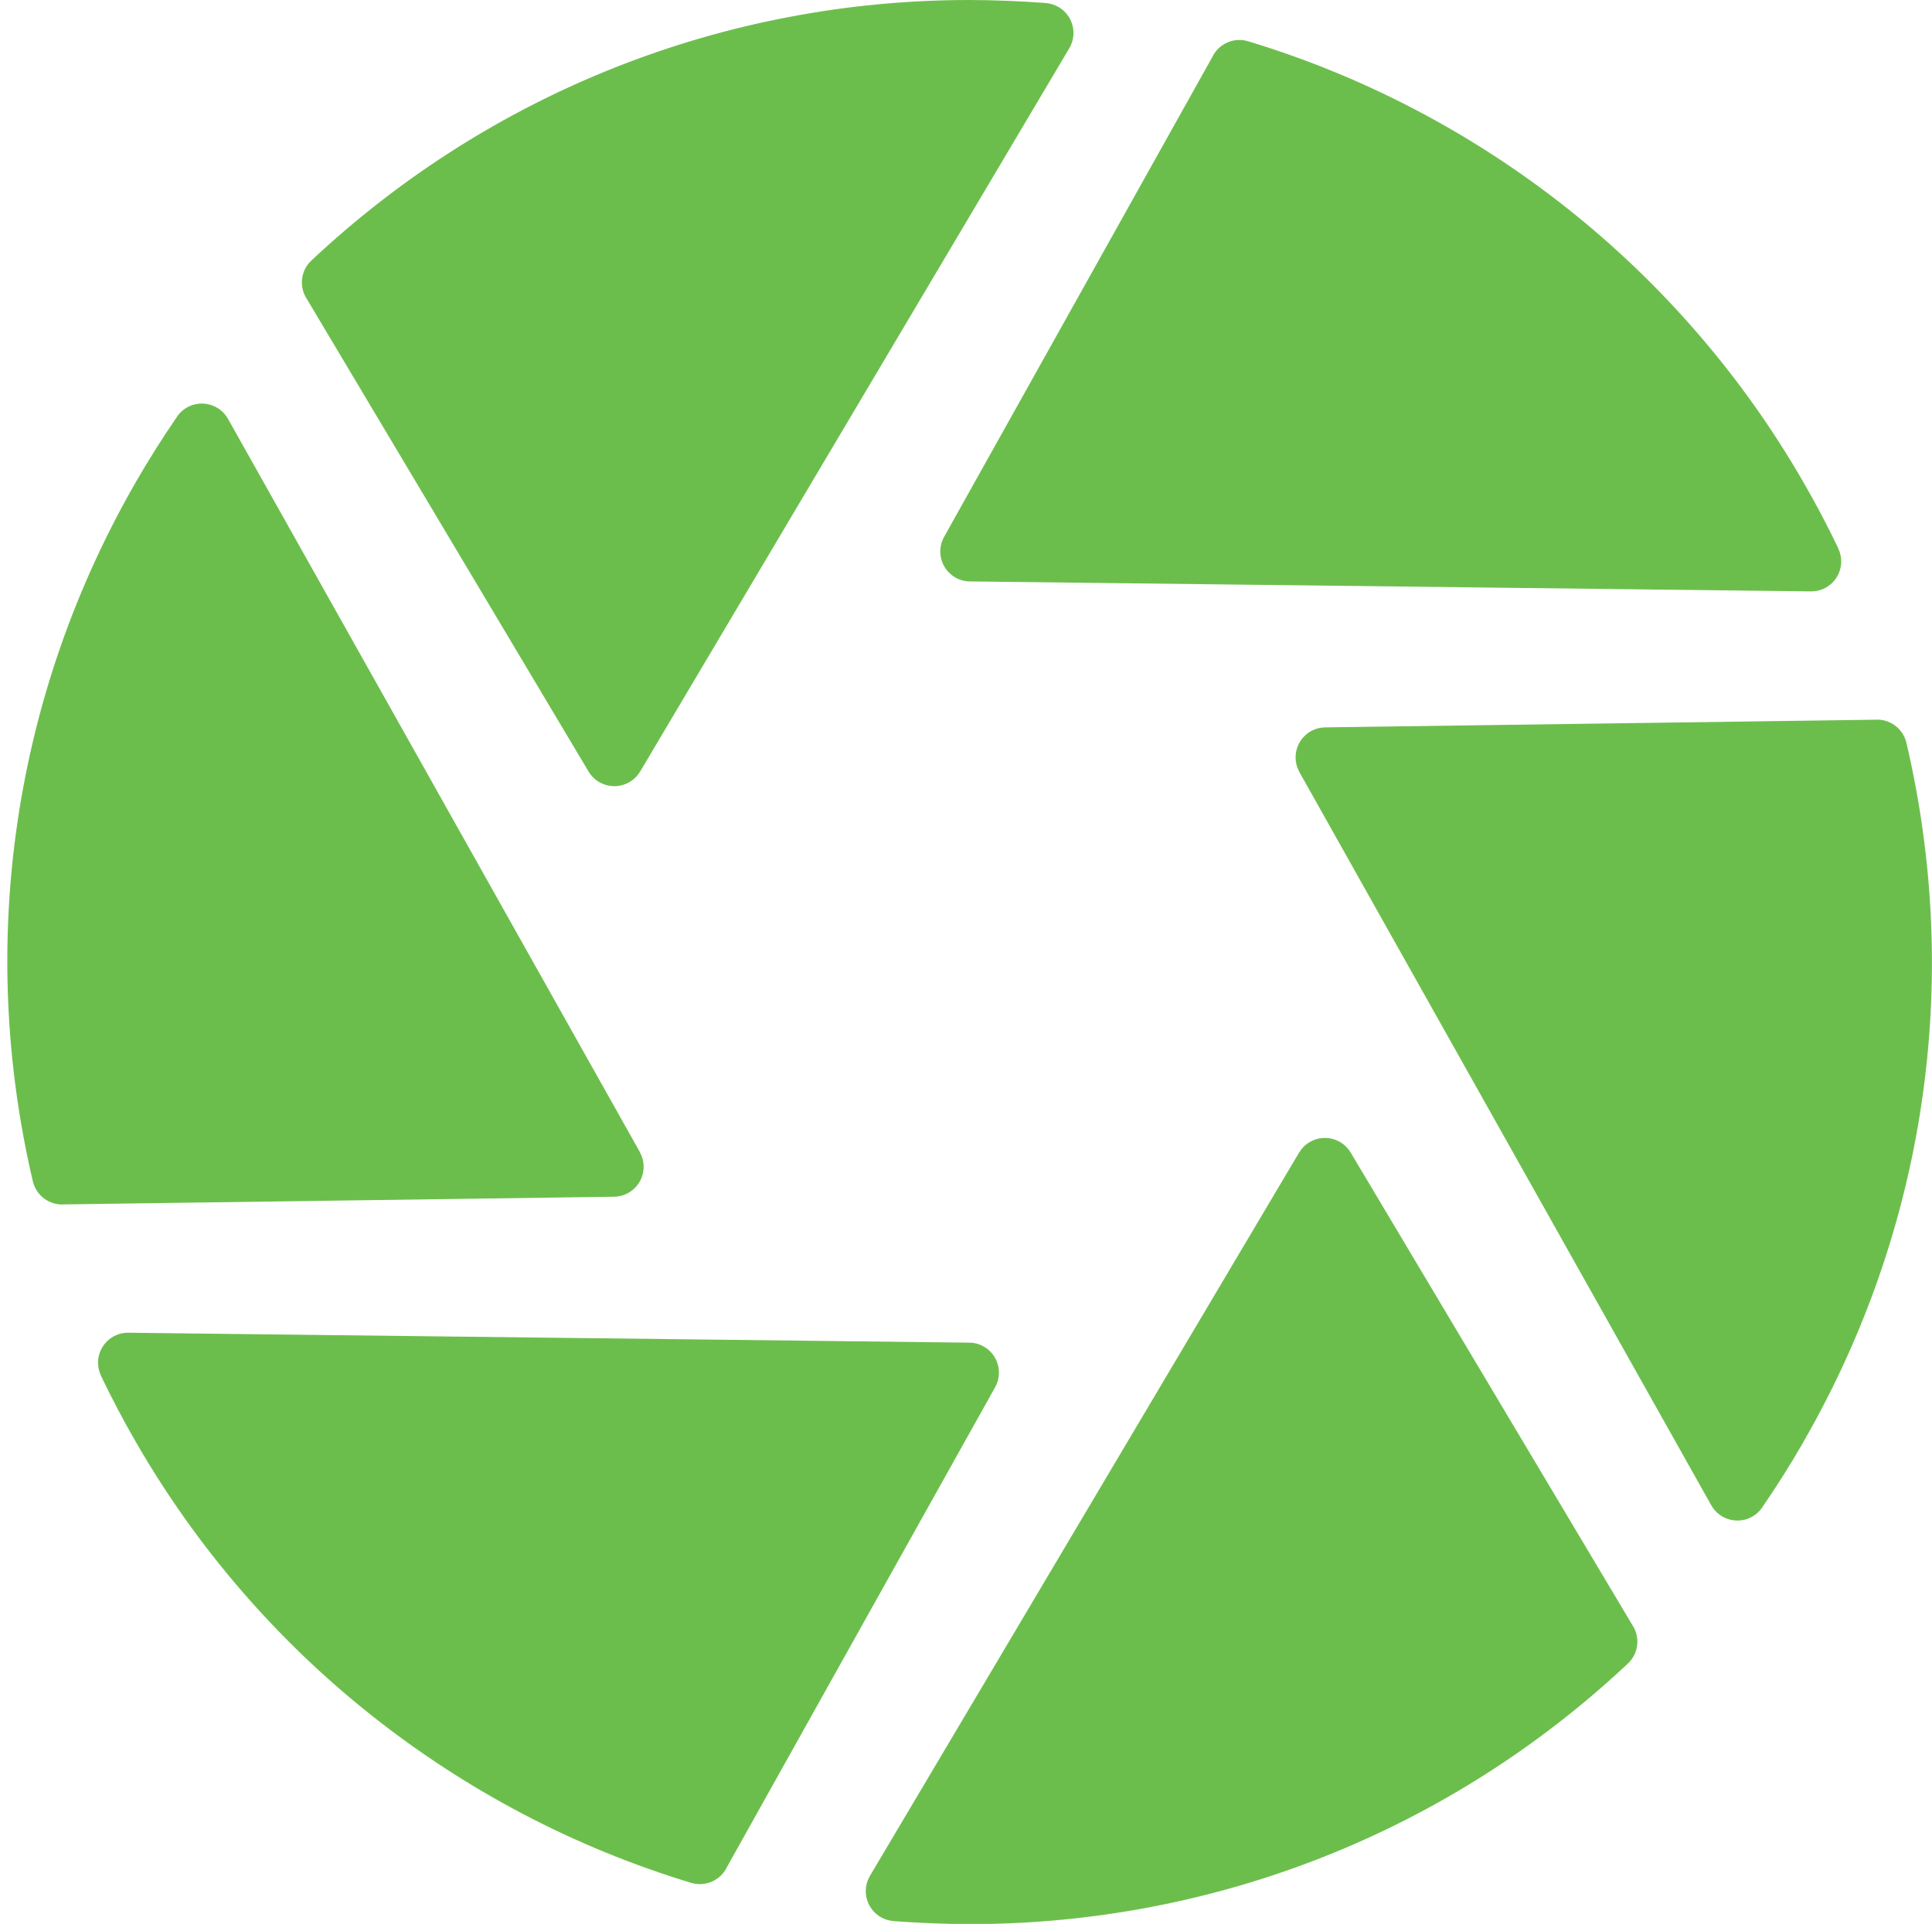
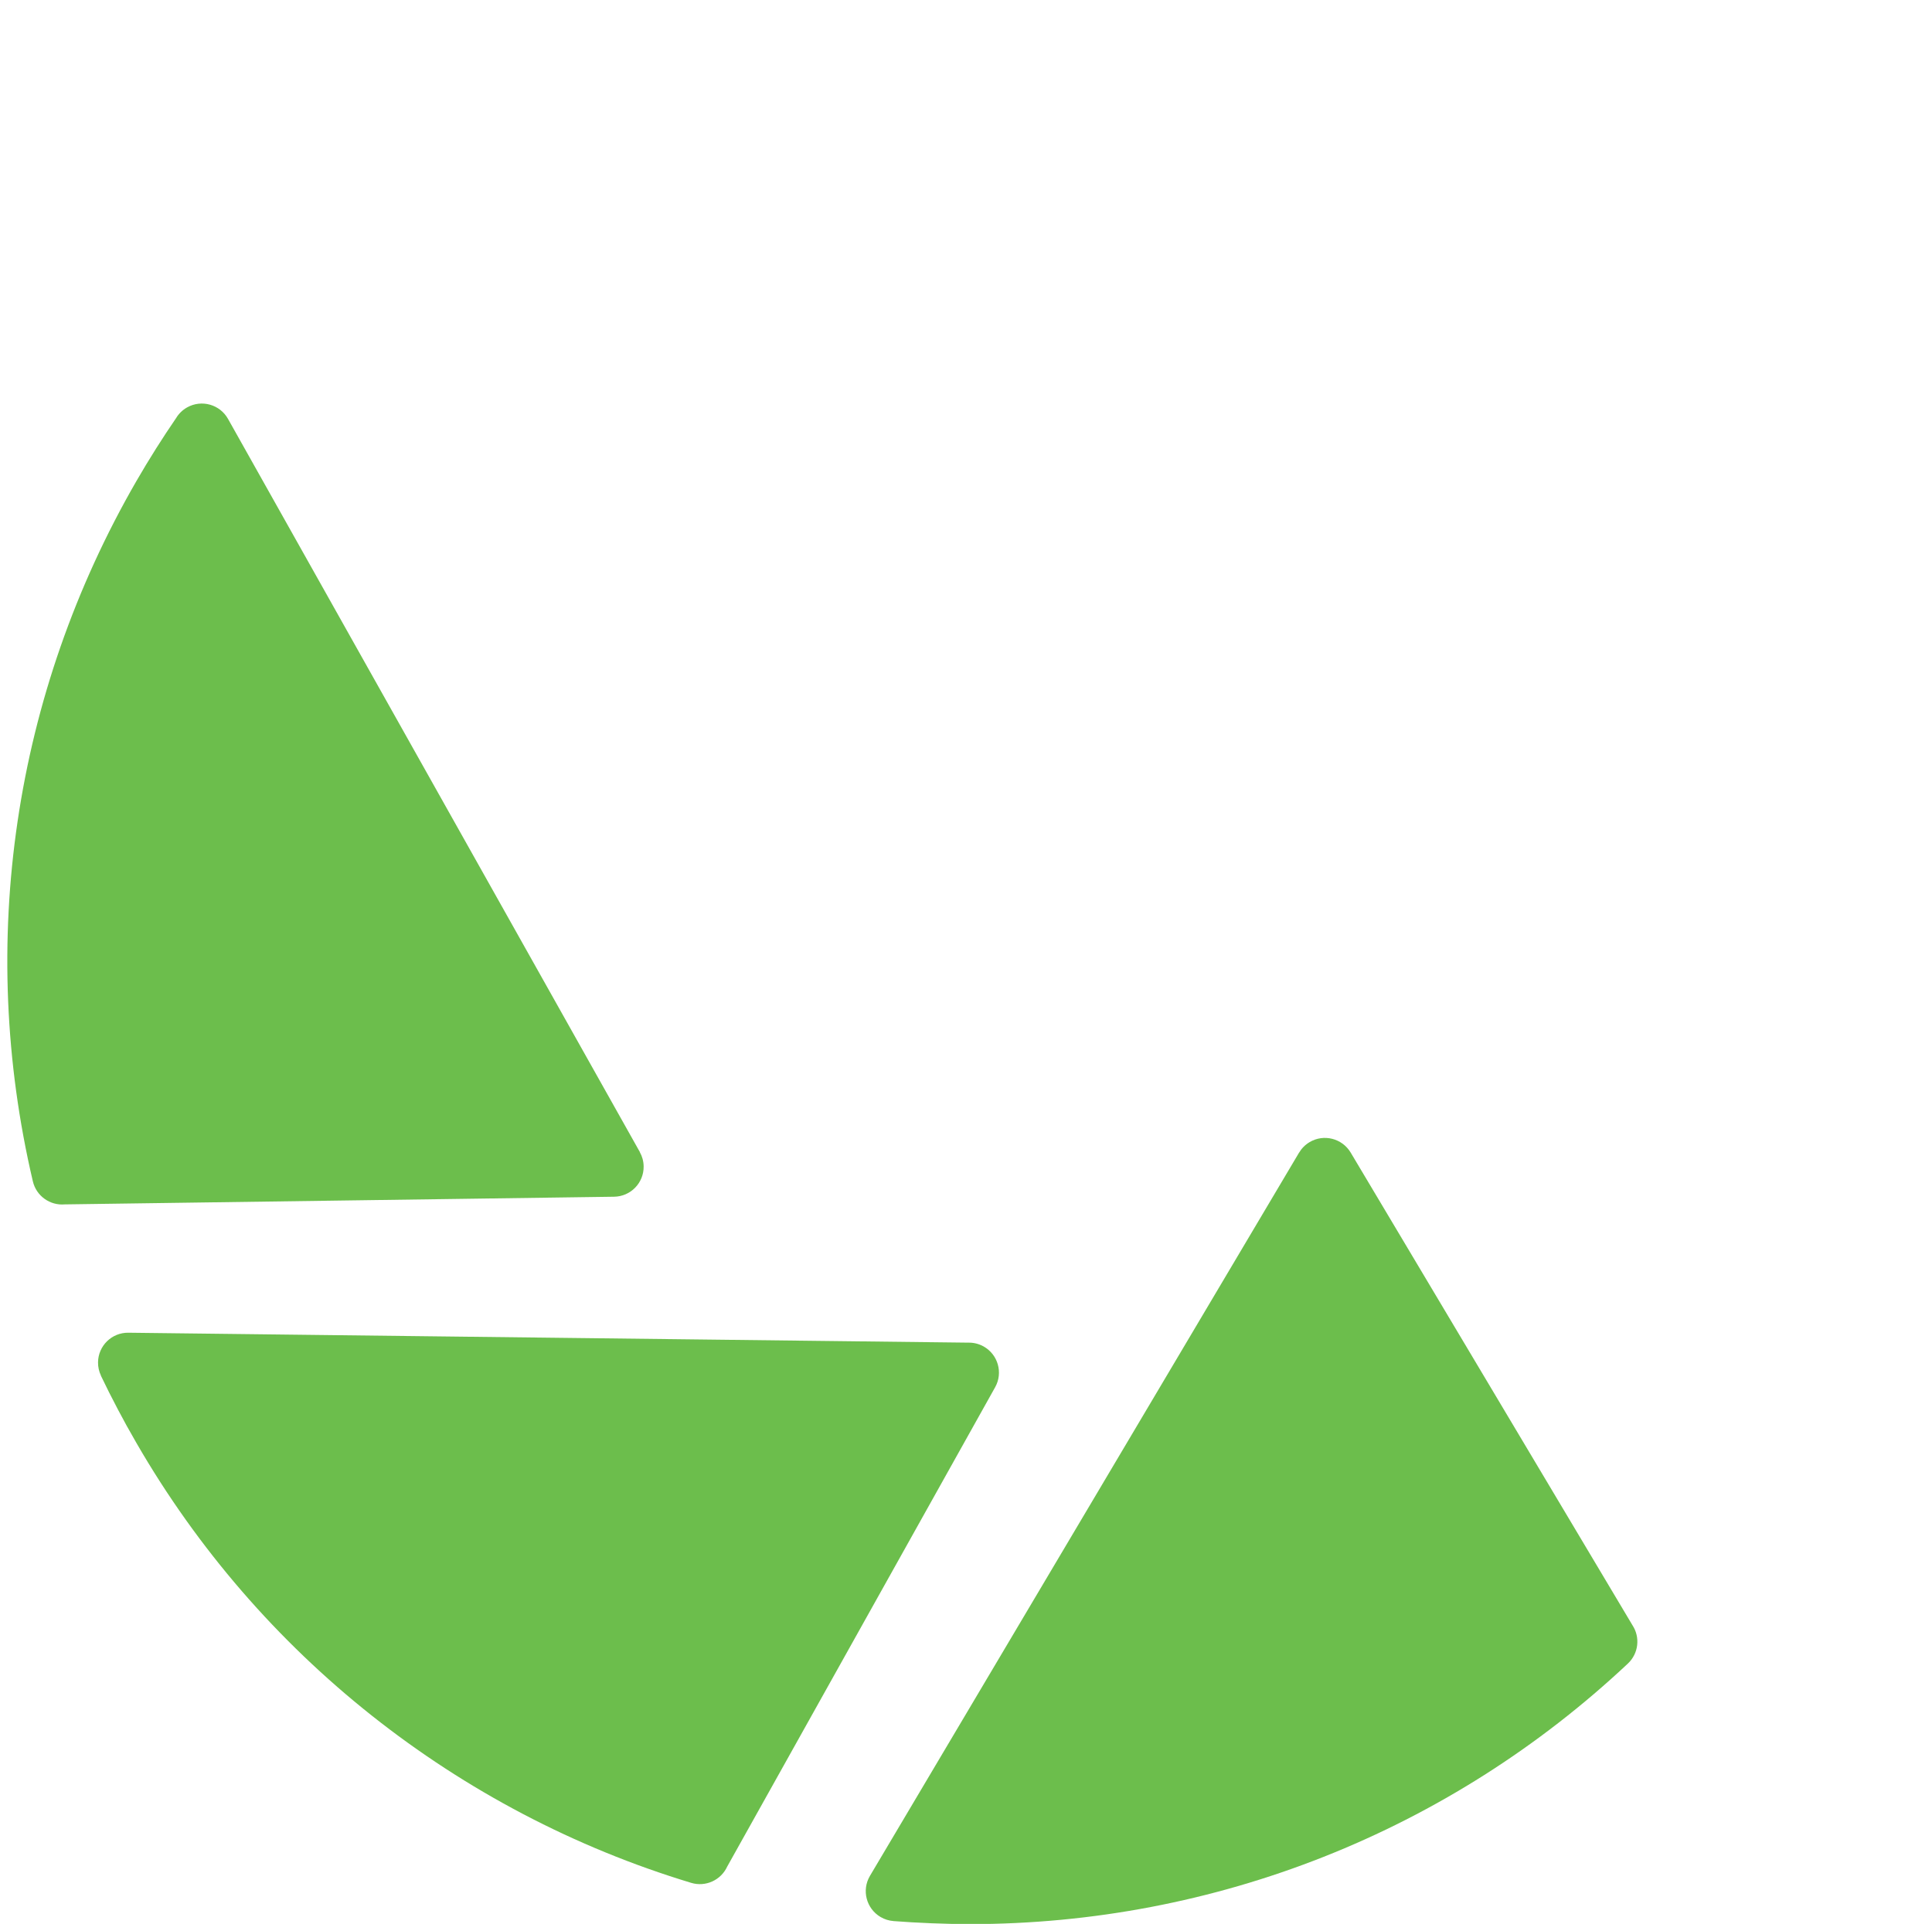
<svg xmlns="http://www.w3.org/2000/svg" fill="#000000" height="368.6" preserveAspectRatio="xMidYMid meet" version="1" viewBox="-1.4 0.0 370.1 368.6" width="370.1" zoomAndPan="magnify">
  <defs>
    <clipPath id="a">
-       <path d="M 246 137 L 368.691 137 L 368.691 292 L 246 292 Z M 246 137" />
-     </clipPath>
+       </clipPath>
    <clipPath id="b">
      <path d="M 164 218 L 313 218 L 313 368.641 L 164 368.641 Z M 164 218" />
    </clipPath>
  </defs>
  <g>
    <g clip-path="url(#a)" id="change1_6">
      <path d="M 252.457 139.359 L 357.703 137.891 C 360.508 137.648 363.137 139.496 363.797 142.316 C 369.152 165.152 370.082 188.512 366.719 211.27 C 363.383 233.836 355.809 255.828 344.133 276.145 C 344.078 276.258 344.02 276.367 343.953 276.48 C 342.766 278.535 341.508 280.617 340.184 282.719 C 338.957 284.66 337.684 286.598 336.363 288.523 C 335.863 289.359 335.148 290.078 334.238 290.59 C 331.469 292.141 327.961 291.152 326.406 288.383 L 247.508 147.91 L 247.52 147.902 C 247.066 147.094 246.801 146.16 246.789 145.164 C 246.75 141.996 249.289 139.395 252.457 139.359" fill="#6cbe4c" />
    </g>
    <g clip-path="url(#b)" id="change1_1">
      <path d="M 257.332 220.809 L 311.32 311.379 C 312.824 313.664 312.512 316.773 310.449 318.715 C 293.336 334.789 273.562 347.281 252.18 355.746 C 230.836 364.191 207.875 368.641 184.344 368.641 C 182.215 368.641 179.777 368.586 177.043 368.48 C 174.387 368.371 171.953 368.234 169.75 368.059 L 169.75 368.055 C 168.902 367.988 168.055 367.734 167.273 367.273 C 164.539 365.656 163.633 362.133 165.25 359.398 L 247.453 220.832 L 247.461 220.836 C 247.93 220.035 248.605 219.34 249.457 218.828 C 252.176 217.199 255.703 218.09 257.332 220.809" fill="#6cbe4c" />
    </g>
    <g id="change1_2">
      <path d="M 189.238 265.77 L 137.898 357.633 C 136.715 360.203 133.789 361.578 131 360.734 C 108.645 353.973 87.91 343.031 69.82 328.691 C 51.824 314.426 36.453 296.758 24.734 276.457 C 23.418 274.184 22.242 272.055 21.203 270.074 C 19.992 267.773 18.895 265.598 17.918 263.547 L 17.934 263.539 C 17.57 262.77 17.367 261.91 17.379 261.004 C 17.418 257.836 20.016 255.297 23.184 255.336 L 184.086 257.238 C 185.074 257.215 186.082 257.445 187.012 257.961 C 189.781 259.504 190.781 263 189.238 265.77" fill="#6cbe4c" />
    </g>
    <g id="change1_3">
      <path d="M 116.227 229.281 L 10.984 230.75 C 8.18 230.992 5.551 229.145 4.891 226.32 C -0.465 203.488 -1.395 180.129 1.969 157.371 C 5.324 134.668 12.957 112.559 24.734 92.16 C 25.922 90.102 27.18 88.023 28.504 85.922 C 29.73 83.98 31.004 82.043 32.324 80.117 C 32.824 79.281 33.539 78.562 34.449 78.051 C 37.219 76.5 40.727 77.484 42.281 80.258 L 121.18 220.73 L 121.168 220.738 C 121.621 221.547 121.887 222.48 121.898 223.477 C 121.938 226.645 119.398 229.242 116.227 229.281" fill="#6cbe4c" />
    </g>
    <g id="change1_4">
-       <path d="M 111.355 147.832 L 57.367 57.262 C 55.863 54.973 56.172 51.867 58.238 49.926 C 75.352 33.852 95.125 21.355 116.508 12.895 C 137.852 4.445 160.812 0 184.344 0 C 186.473 0 188.906 0.055 191.645 0.16 C 194.301 0.266 196.734 0.406 198.938 0.578 L 198.938 0.586 C 199.785 0.652 200.633 0.906 201.414 1.367 C 204.148 2.984 205.055 6.508 203.438 9.242 L 121.234 147.809 L 121.227 147.805 C 120.758 148.605 120.082 149.301 119.23 149.812 C 116.512 151.438 112.984 150.551 111.355 147.832" fill="#6cbe4c" />
-     </g>
+       </g>
    <g id="change1_5">
-       <path d="M 179.449 102.871 L 230.789 11.008 C 231.973 8.434 234.898 7.062 237.688 7.902 C 260.043 14.668 280.777 25.609 298.867 39.949 C 316.863 54.219 332.234 71.883 343.953 92.184 C 345.266 94.457 346.445 96.586 347.484 98.562 C 348.695 100.867 349.793 103.043 350.77 105.094 L 350.75 105.102 C 351.117 105.867 351.32 106.73 351.309 107.637 C 351.27 110.805 348.672 113.344 345.504 113.305 L 184.602 111.398 C 183.613 111.426 182.605 111.195 181.676 110.68 C 178.906 109.137 177.906 105.641 179.449 102.871" fill="#6cbe4c" />
-     </g>
+       </g>
  </g>
</svg>